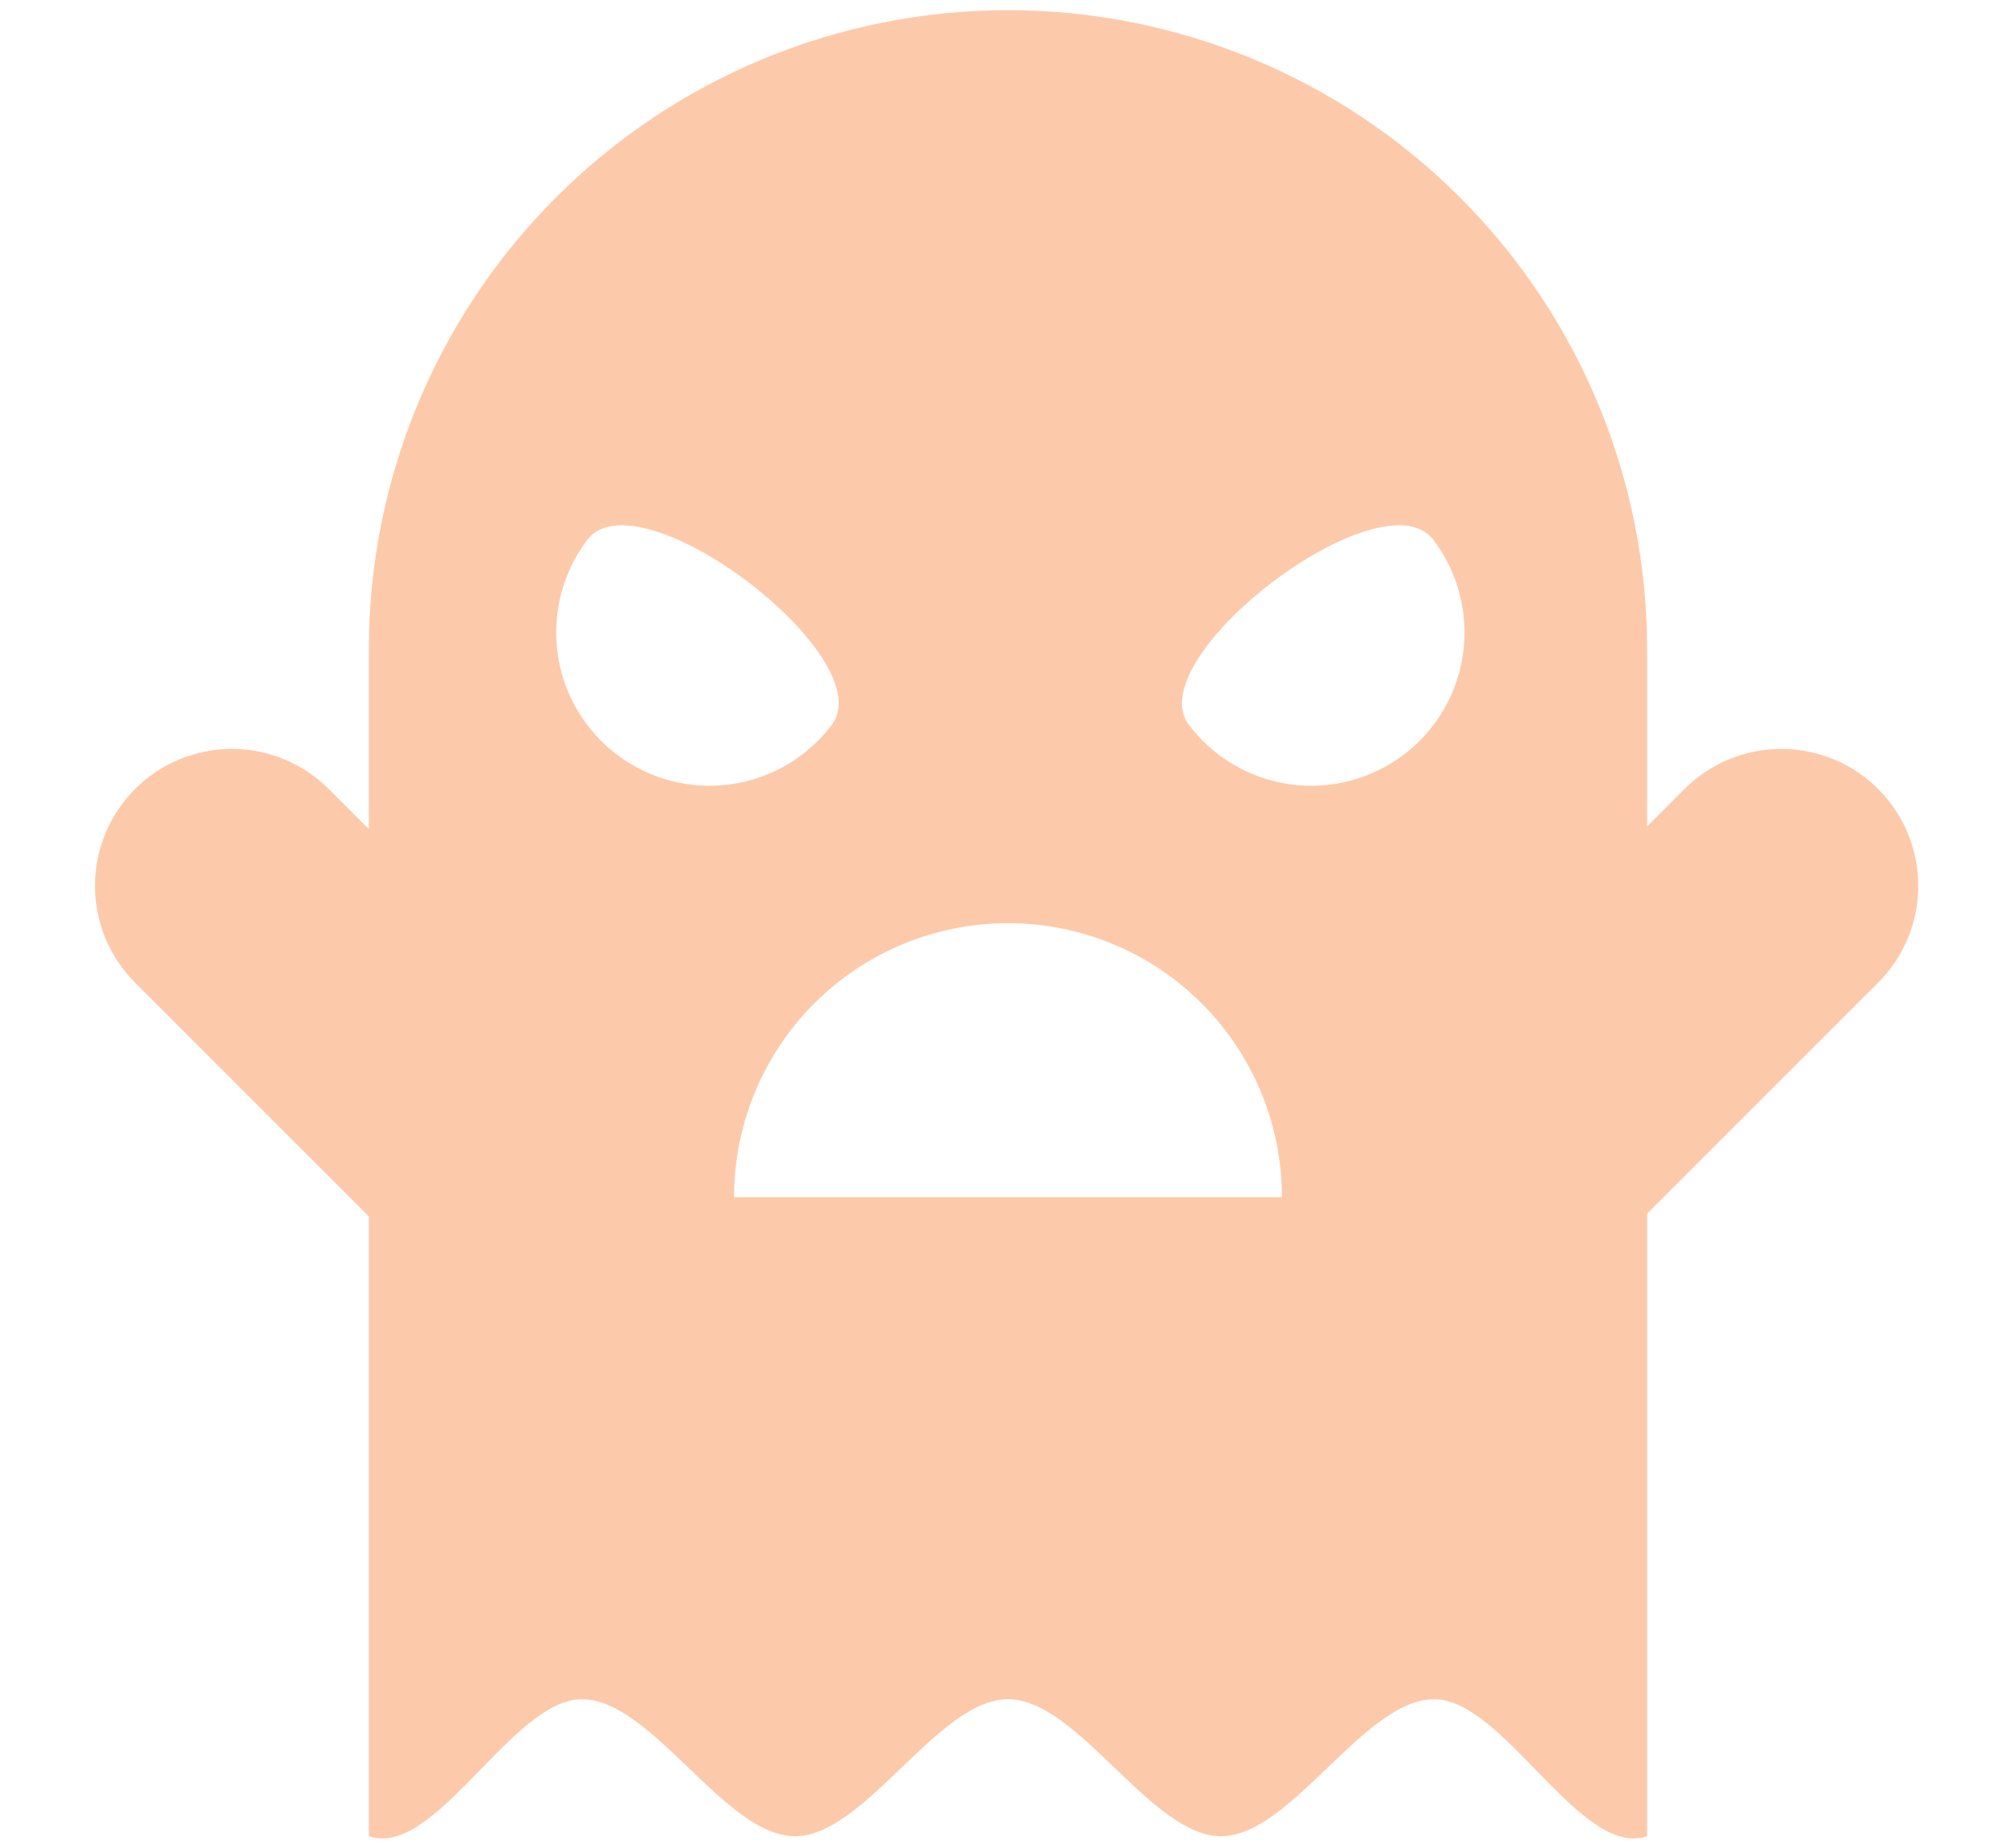
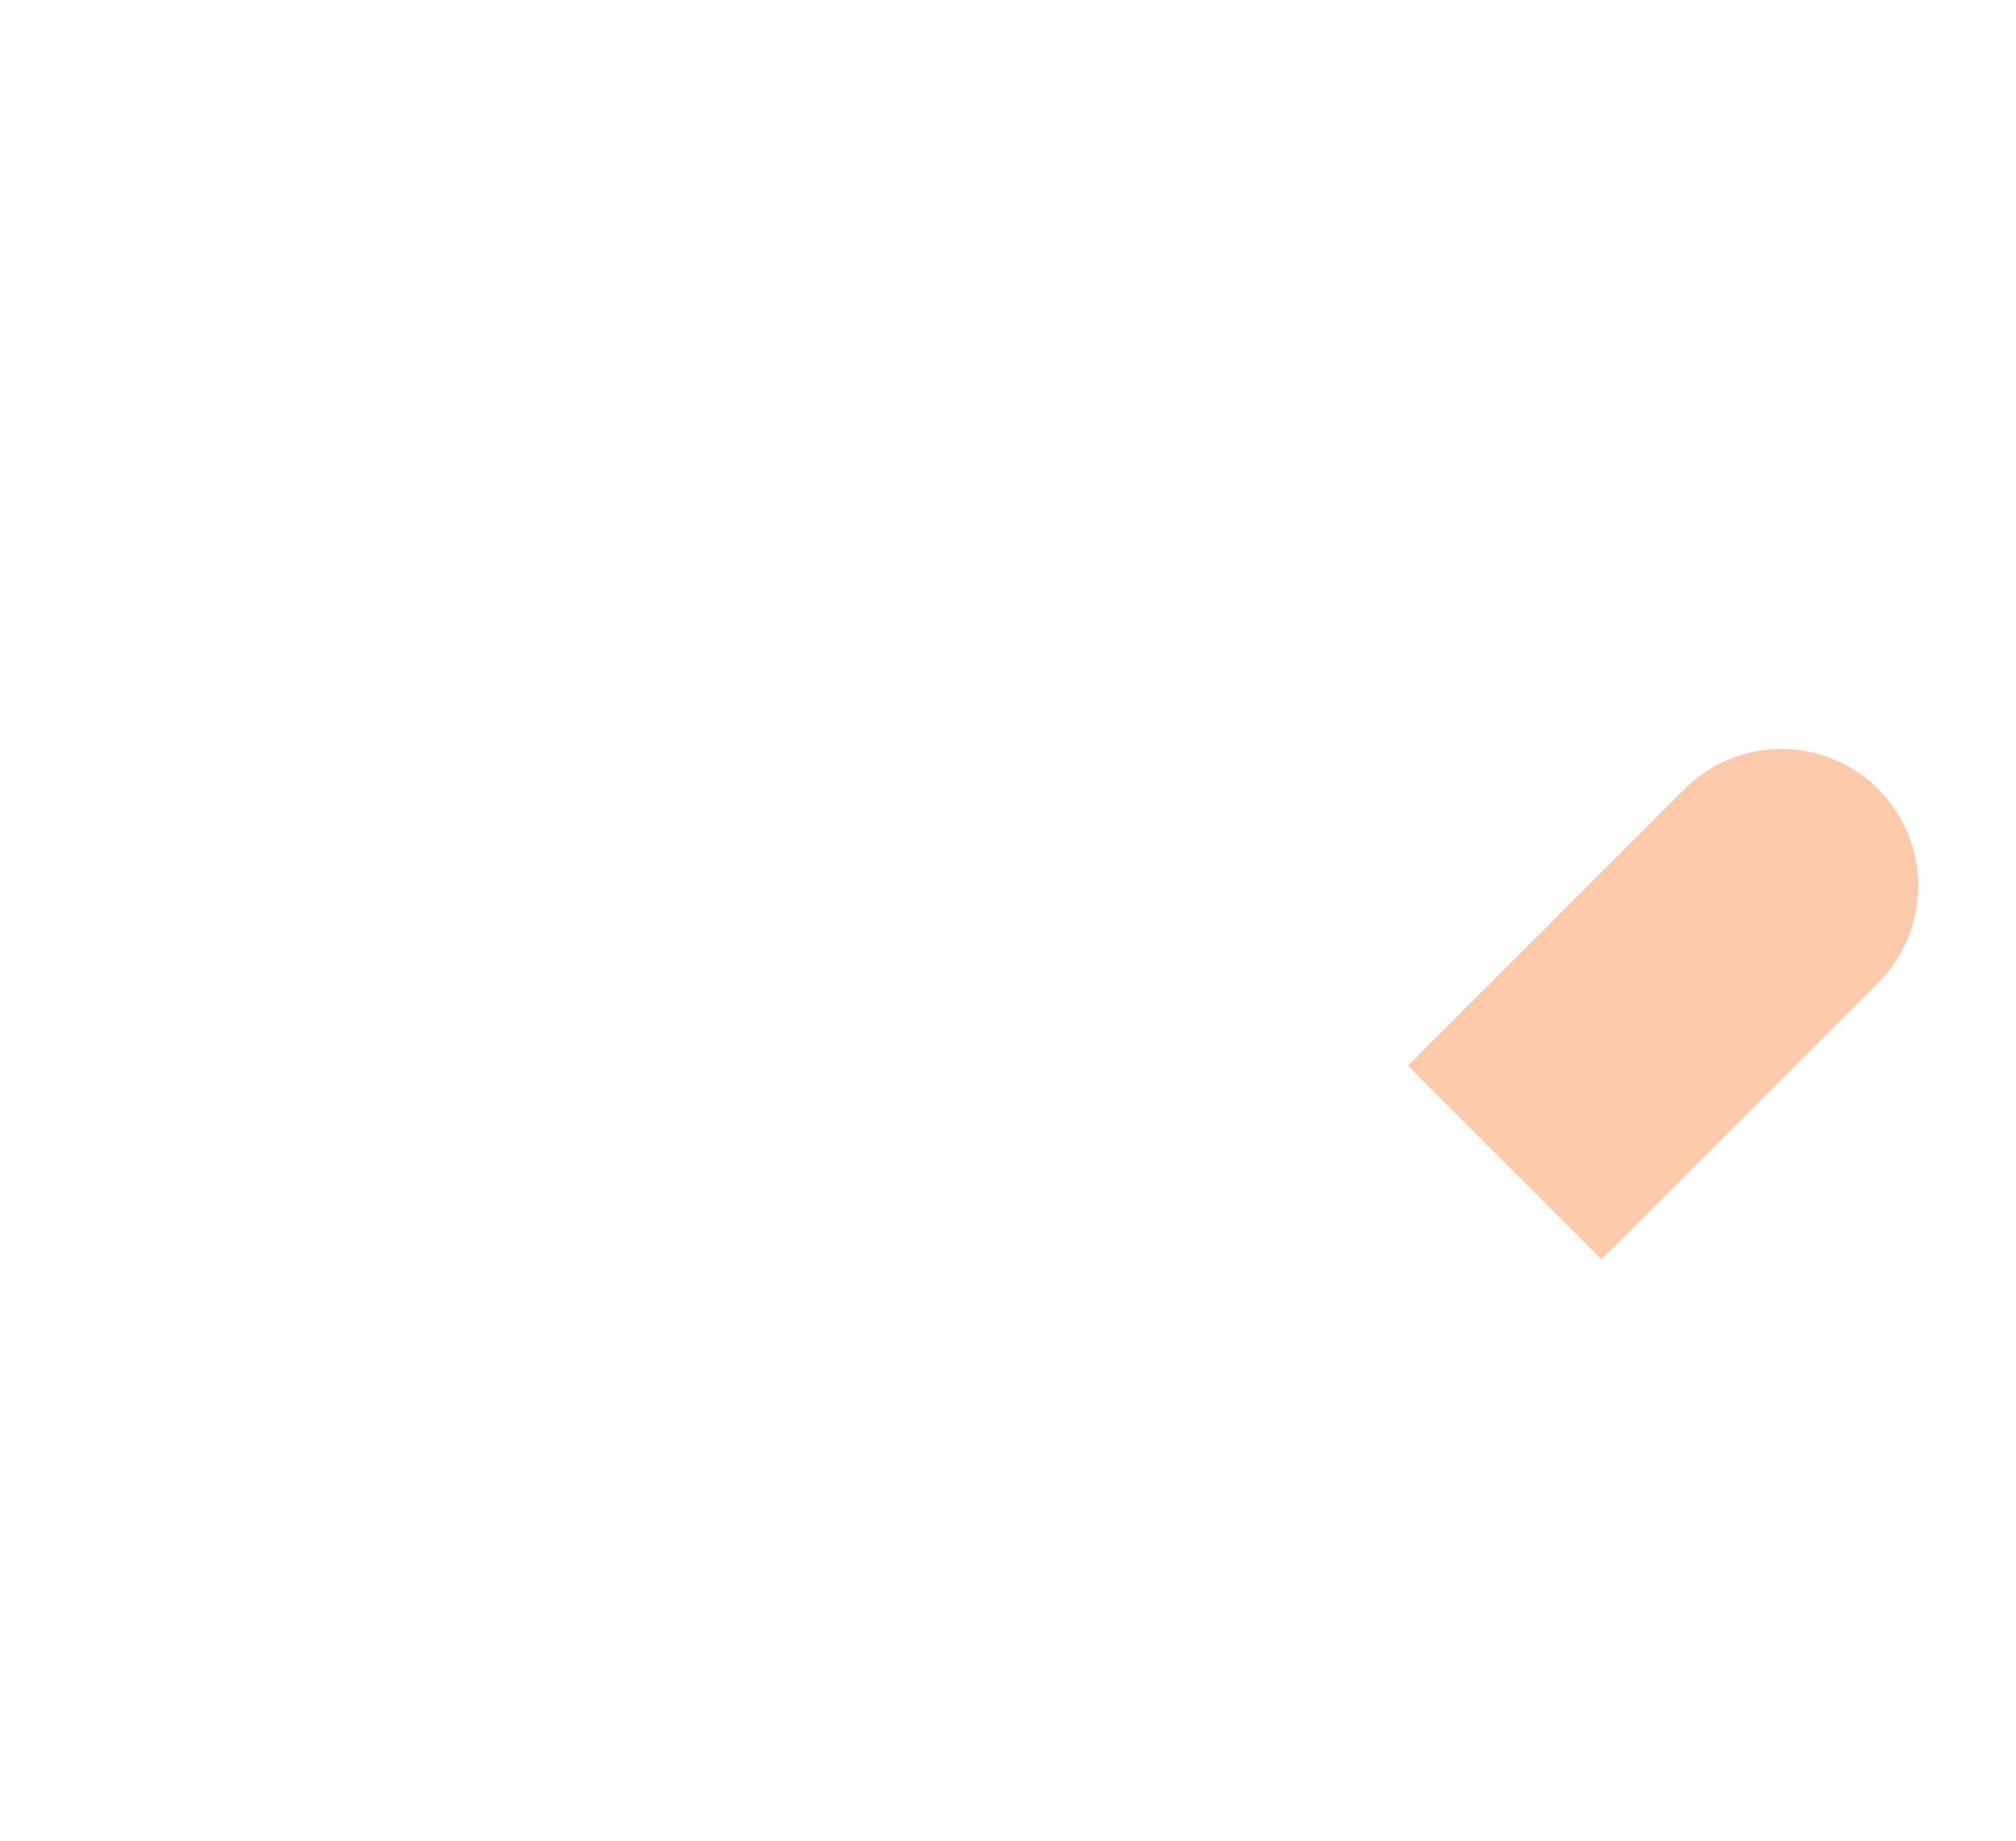
<svg xmlns="http://www.w3.org/2000/svg" width="46" height="42" viewBox="0 0 46 42" fill="none">
-   <path d="M23 0.232C19.132 0.232 15.423 1.768 12.688 4.503C9.953 7.238 8.416 10.947 8.416 14.815V41.898C9.93 42.42 11.677 38.773 13.278 38.773C14.878 38.773 16.538 41.898 18.139 41.898C19.739 41.898 21.399 38.773 23 38.773C24.601 38.773 26.26 41.898 27.861 41.898C29.461 41.898 31.121 38.773 32.722 38.773C34.323 38.773 36.07 42.42 37.583 41.898V14.815C37.583 10.947 36.047 7.238 33.312 4.503C30.577 1.768 26.868 0.232 23 0.232ZM14.076 17.219C13.337 16.659 12.85 15.827 12.724 14.908C12.597 13.989 12.841 13.057 13.401 12.318C14.568 10.778 20.144 15.004 18.977 16.544C18.417 17.283 17.585 17.77 16.666 17.896C15.747 18.023 14.816 17.779 14.076 17.219ZM16.75 27.315C16.75 25.657 17.408 24.068 18.58 22.895C19.753 21.723 21.342 21.065 23 21.065C24.657 21.065 26.247 21.723 27.419 22.895C28.591 24.068 29.25 25.657 29.25 27.315H16.75ZM32.031 17.219C31.292 17.779 30.36 18.023 29.441 17.896C28.522 17.77 27.691 17.283 27.13 16.544C25.963 15.004 31.539 10.778 32.706 12.318C33.267 13.057 33.51 13.989 33.384 14.908C33.257 15.827 32.77 16.659 32.031 17.219Z" fill="#FCCAAB" />
  <path d="M32.123 24.316L38.436 18.003C39.022 17.417 39.817 17.088 40.645 17.088C41.474 17.088 42.269 17.417 42.855 18.003C43.441 18.589 43.77 19.384 43.77 20.213C43.77 21.042 43.441 21.837 42.855 22.422L36.542 28.736L32.123 24.316Z" fill="#FCCAAB" />
-   <path d="M9.395 28.736L3.082 22.422C2.496 21.836 2.167 21.041 2.167 20.213C2.167 19.384 2.496 18.589 3.082 18.003C3.668 17.417 4.463 17.088 5.292 17.088C6.12 17.088 6.915 17.417 7.501 18.003L13.814 24.316L9.395 28.736Z" fill="#FCCAAB" />
</svg>